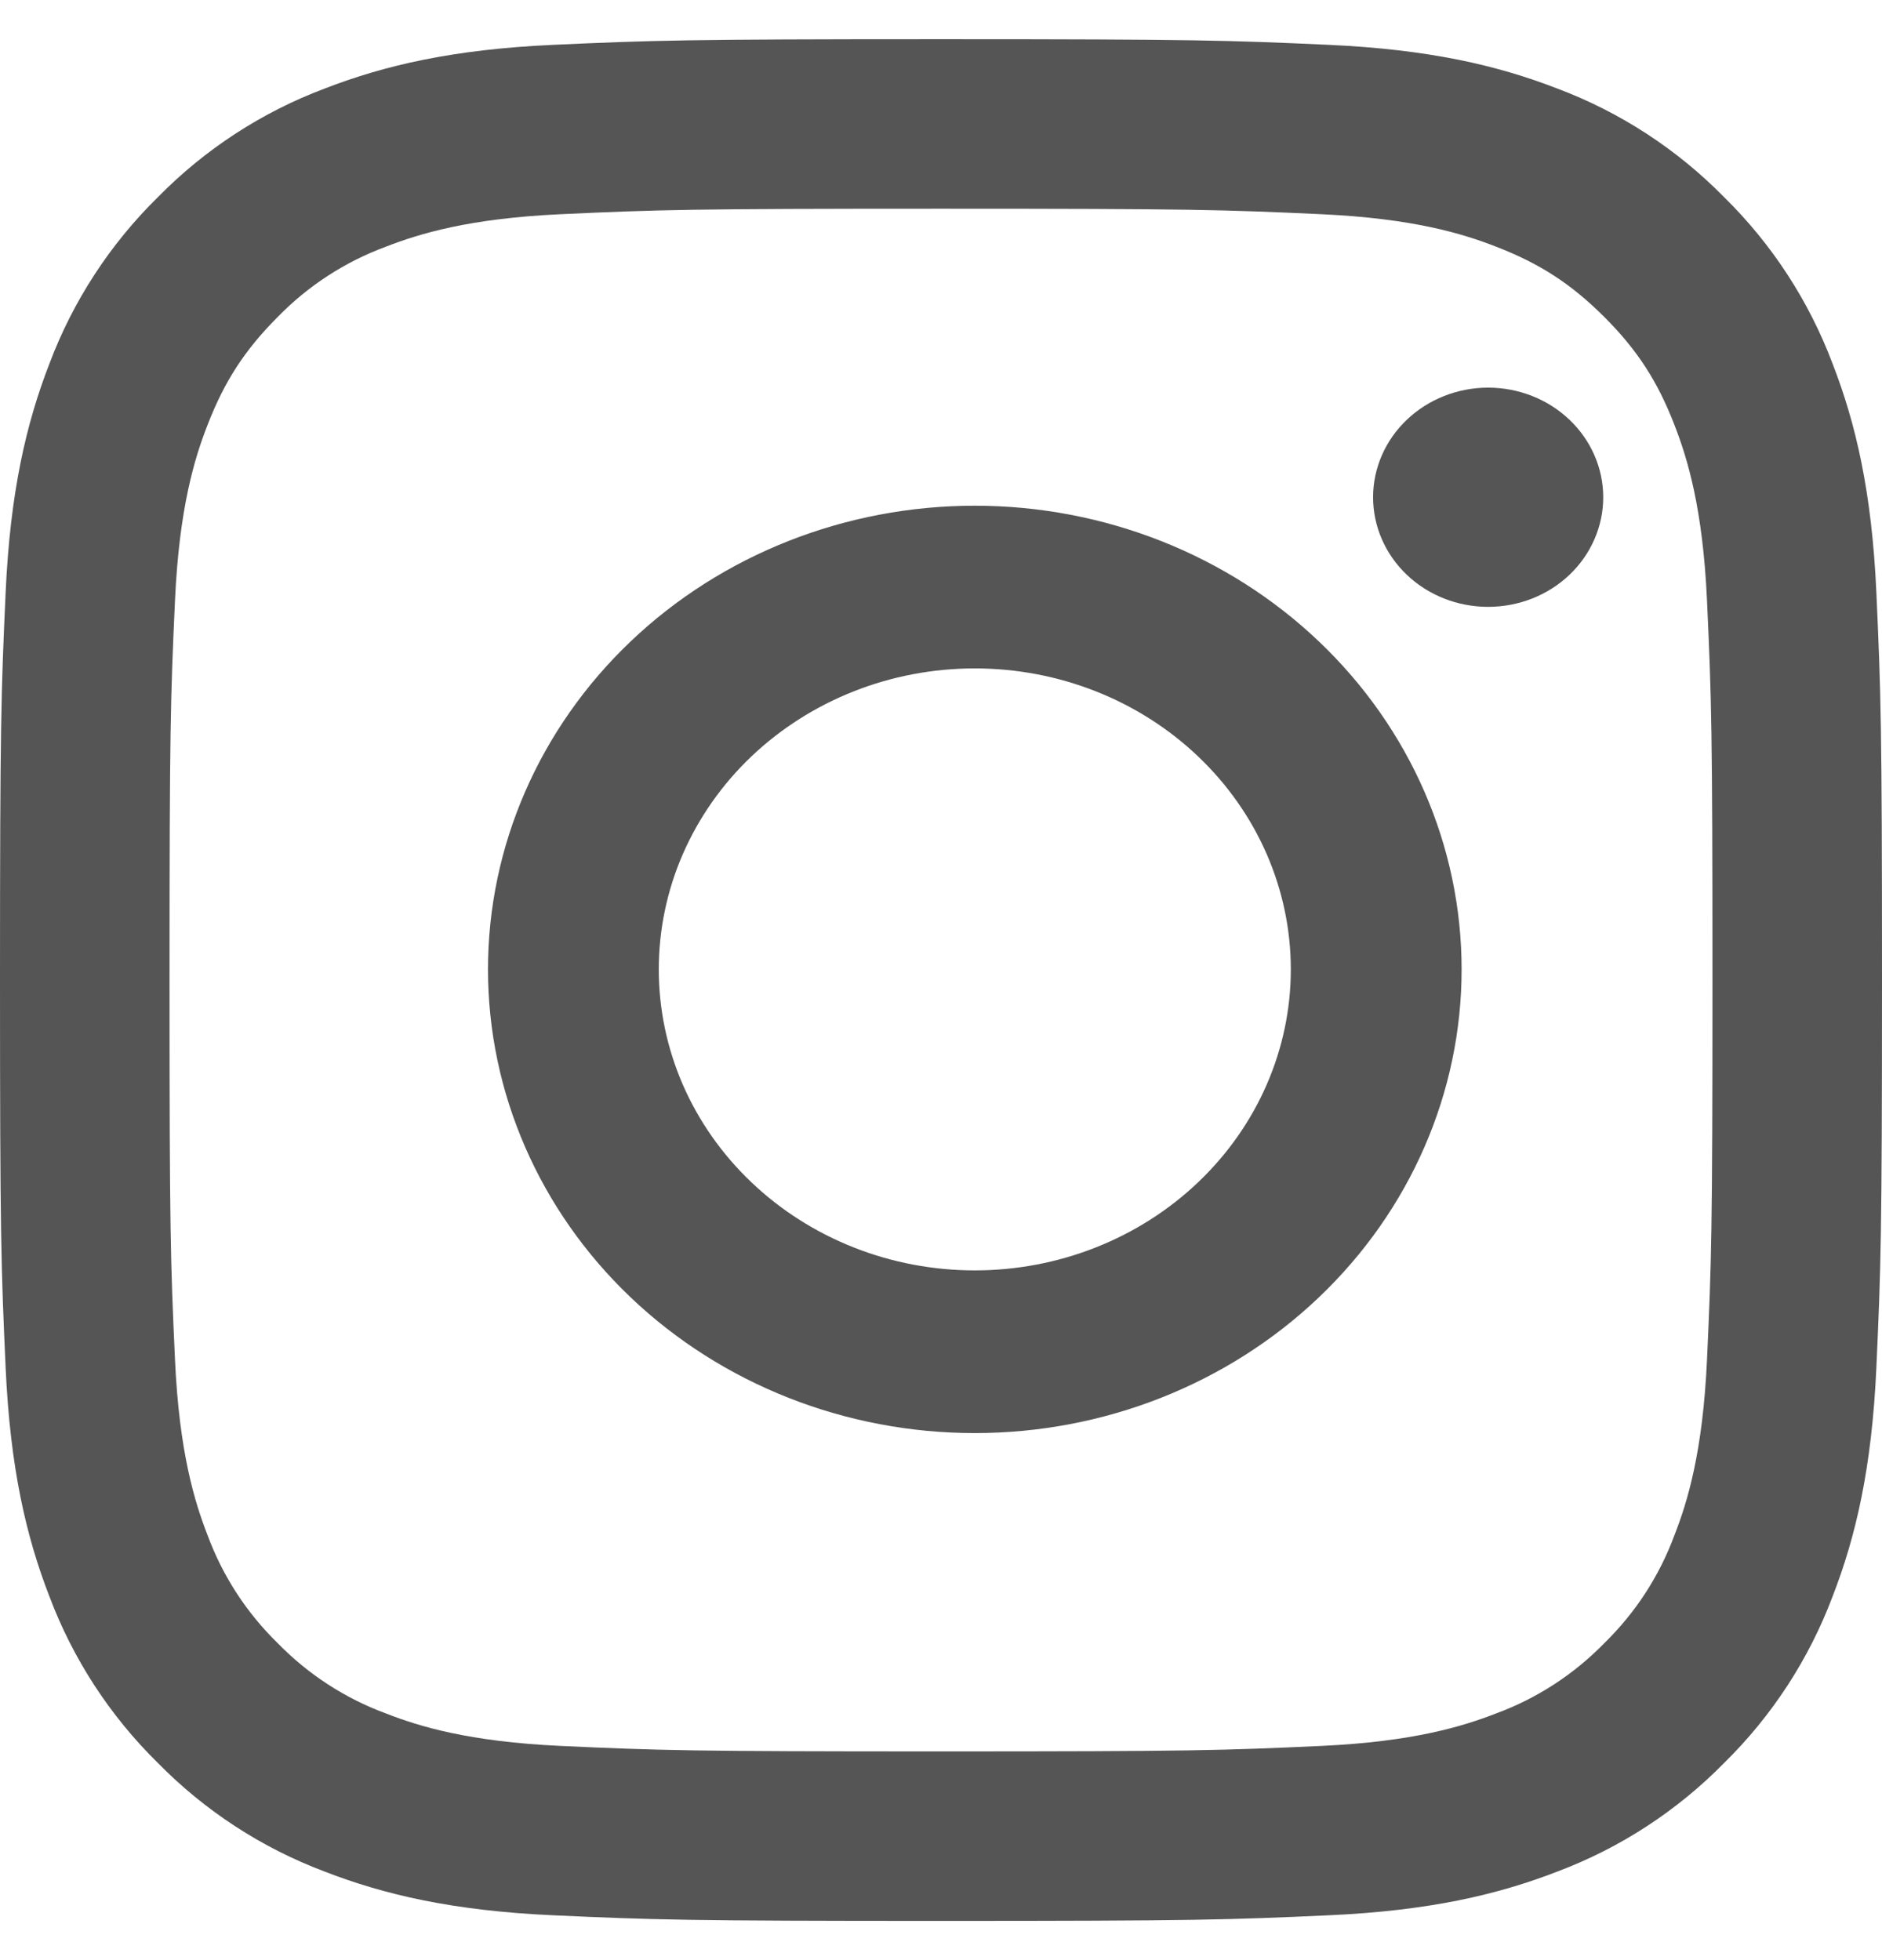
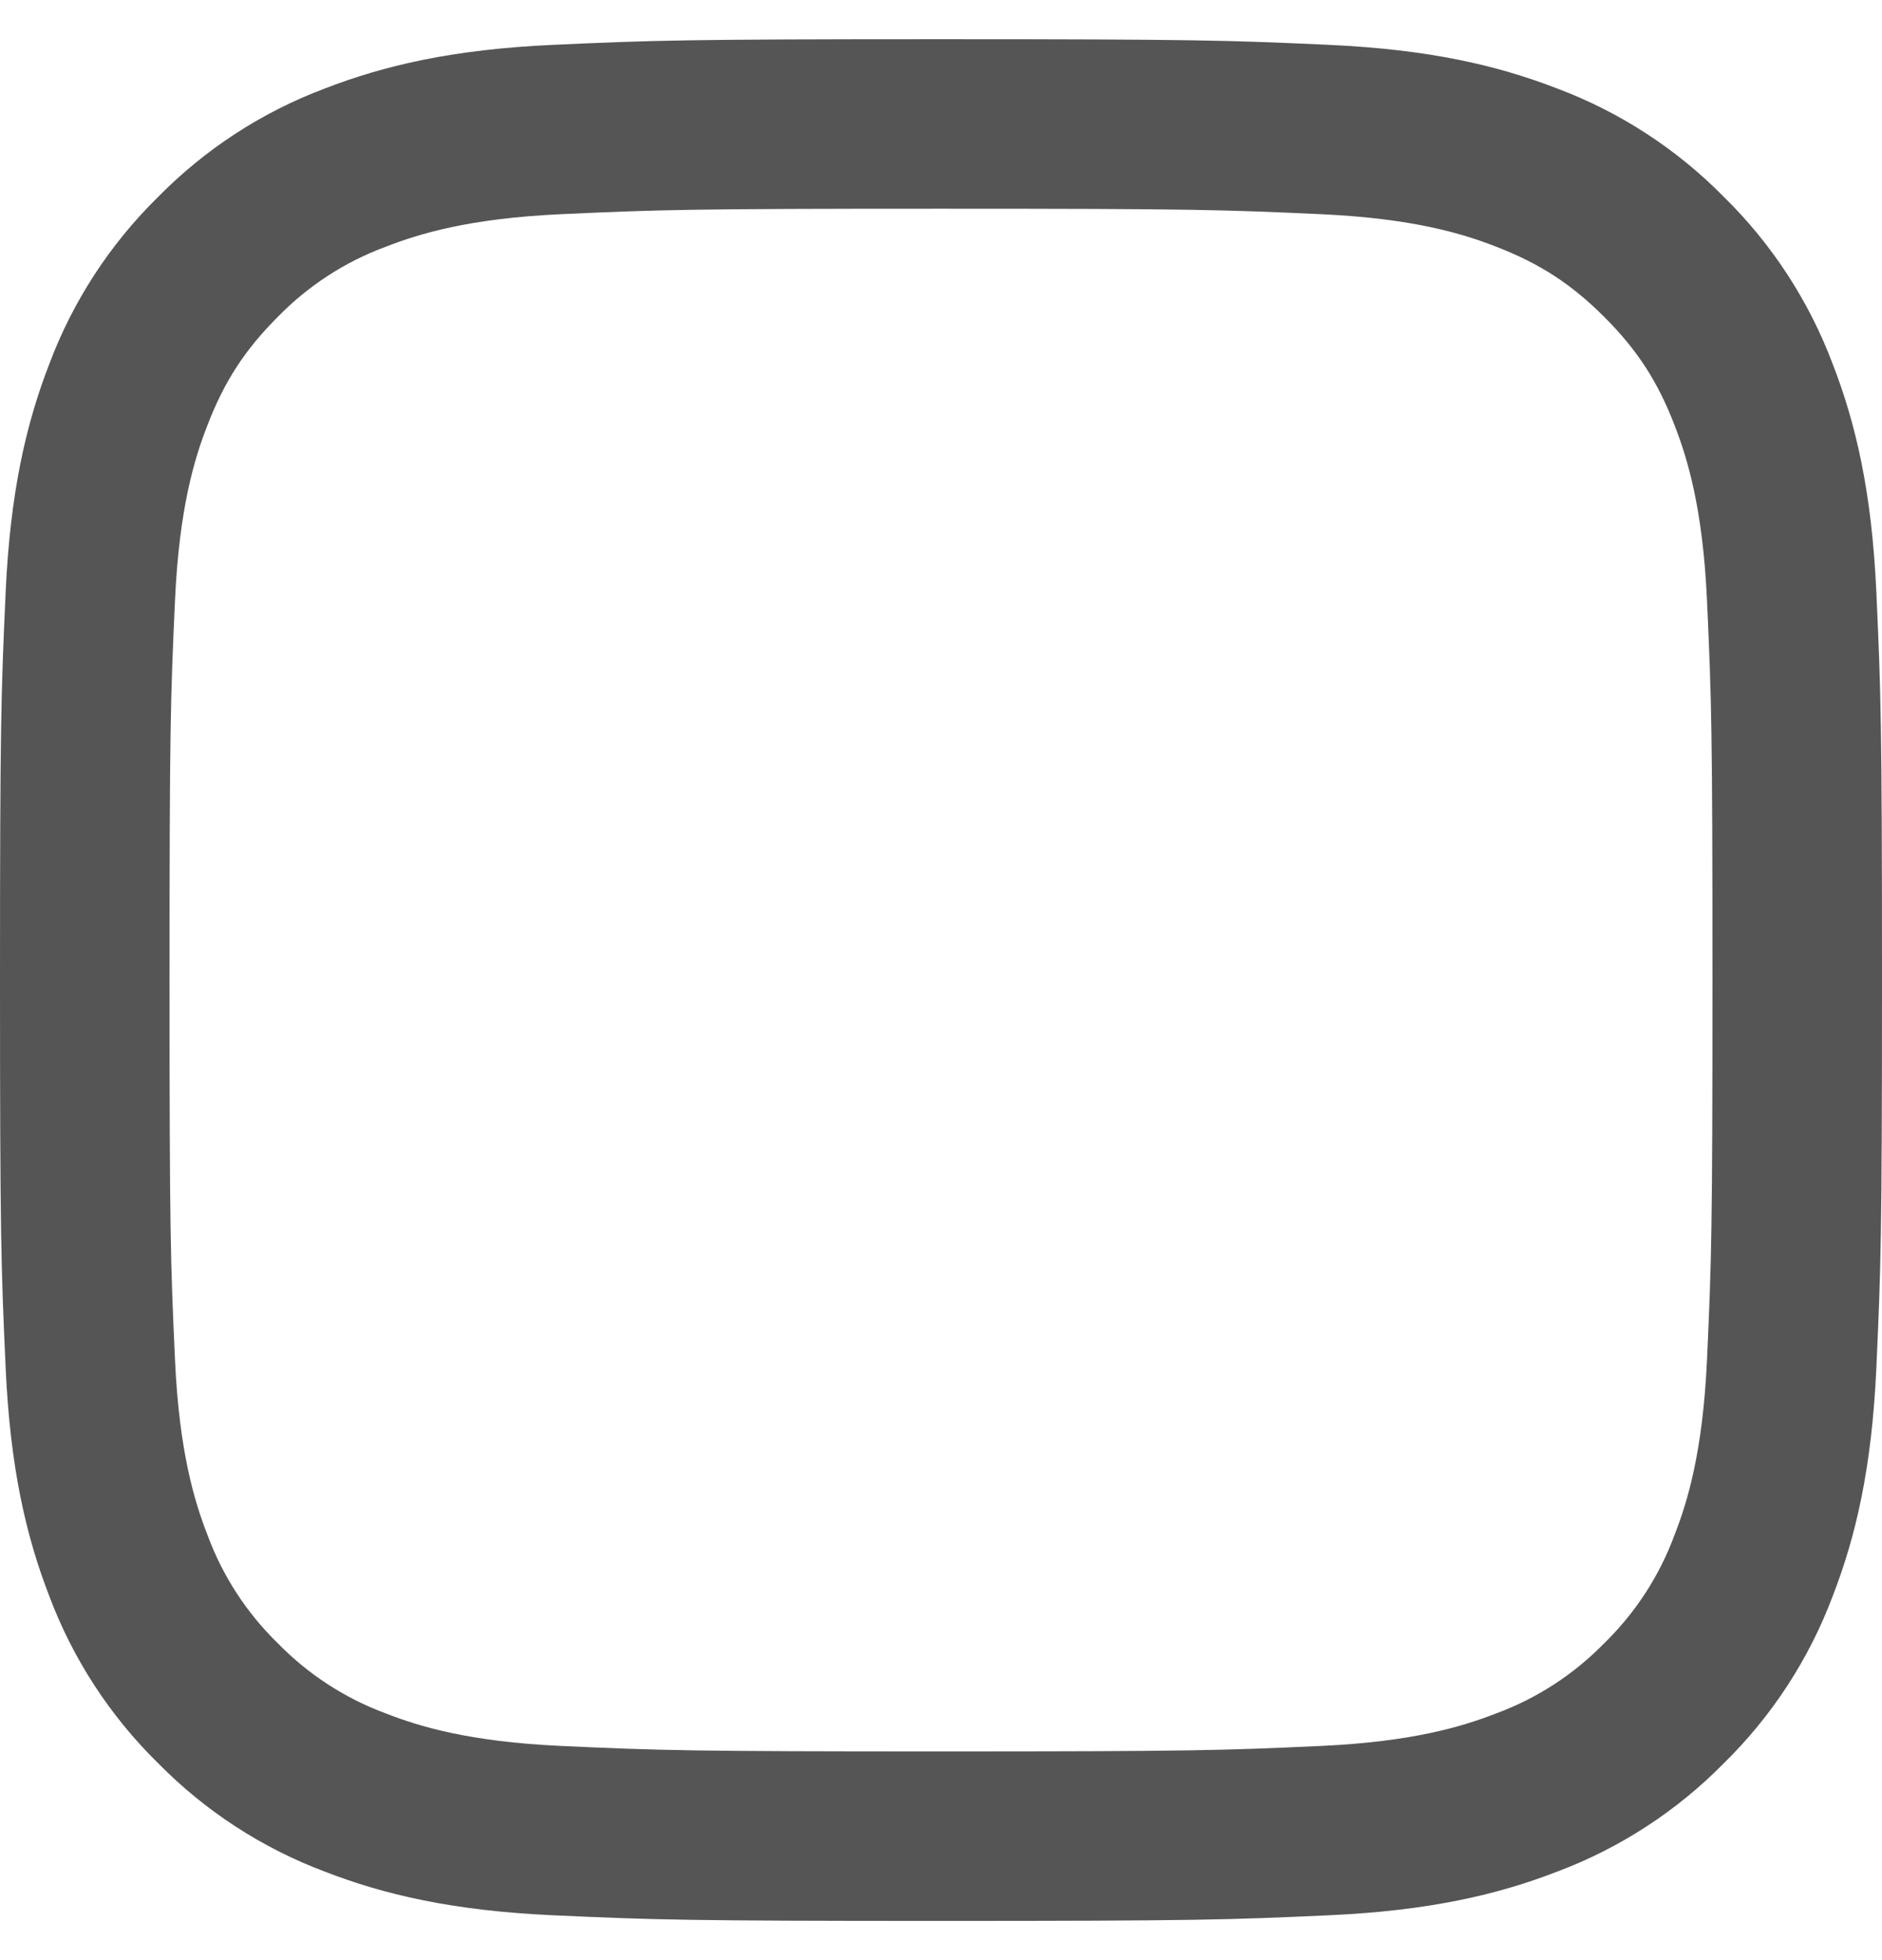
<svg xmlns="http://www.w3.org/2000/svg" width="24" height="25" viewBox="0 0 24 25" fill="none">
  <path fill-rule="evenodd" clip-rule="evenodd" d="M12 0.5C8.741 0.5 8.333 0.514 7.053 0.572C5.775 0.63 4.902 0.834 4.139 1.13C3.339 1.431 2.614 1.903 2.014 2.514C1.403 3.114 0.931 3.839 0.63 4.639C0.334 5.402 0.13 6.276 0.072 7.554C0.014 8.833 0 9.24 0 12.5C0 15.76 0.014 16.167 0.072 17.447C0.13 18.725 0.334 19.598 0.63 20.361C0.931 21.161 1.403 21.886 2.014 22.486C2.614 23.097 3.339 23.569 4.139 23.87C4.902 24.166 5.775 24.37 7.053 24.428C8.333 24.486 8.741 24.5 12 24.5C15.259 24.5 15.667 24.486 16.947 24.428C18.225 24.37 19.098 24.166 19.861 23.87C20.661 23.569 21.386 23.097 21.986 22.486C22.597 21.886 23.069 21.161 23.37 20.361C23.666 19.598 23.87 18.725 23.928 17.447C23.986 16.167 24 15.759 24 12.5C24 9.241 23.986 8.833 23.928 7.553C23.87 6.275 23.666 5.402 23.37 4.639C23.068 3.838 22.596 3.113 21.986 2.514C21.386 1.903 20.661 1.431 19.861 1.13C19.098 0.834 18.224 0.63 16.946 0.572C15.667 0.514 15.26 0.5 12 0.5ZM12 2.662C15.204 2.662 15.584 2.674 16.85 2.732C18.019 2.786 18.654 2.98 19.078 3.146C19.638 3.362 20.038 3.623 20.458 4.042C20.878 4.462 21.138 4.862 21.354 5.422C21.519 5.846 21.714 6.481 21.768 7.65C21.826 8.916 21.838 9.296 21.838 12.5C21.838 15.704 21.826 16.084 21.768 17.35C21.714 18.519 21.52 19.154 21.354 19.578C21.162 20.099 20.856 20.57 20.458 20.958C20.07 21.356 19.599 21.662 19.078 21.854C18.654 22.019 18.019 22.214 16.85 22.268C15.584 22.326 15.205 22.338 12 22.338C8.795 22.338 8.416 22.326 7.15 22.268C5.981 22.214 5.346 22.02 4.922 21.854C4.401 21.662 3.93 21.356 3.542 20.958C3.144 20.57 2.838 20.099 2.646 19.578C2.481 19.154 2.286 18.519 2.232 17.35C2.174 16.084 2.162 15.704 2.162 12.5C2.162 9.296 2.174 8.916 2.232 7.65C2.286 6.481 2.48 5.846 2.646 5.422C2.862 4.862 3.123 4.462 3.542 4.042C3.93 3.644 4.401 3.338 4.922 3.146C5.346 2.981 5.981 2.786 7.15 2.732C8.416 2.674 8.796 2.662 12 2.662Z" fill="#555555" />
-   <path fill-rule="evenodd" clip-rule="evenodd" d="M12.431 16.203C11.902 16.203 11.377 16.104 10.889 15.911C10.4 15.718 9.955 15.435 9.581 15.078C9.207 14.722 8.91 14.299 8.707 13.833C8.505 13.367 8.401 12.868 8.401 12.364C8.401 11.86 8.505 11.36 8.707 10.895C8.91 10.429 9.207 10.005 9.581 9.649C9.955 9.293 10.4 9.01 10.889 8.817C11.377 8.624 11.902 8.525 12.431 8.525C13.5 8.525 14.525 8.929 15.28 9.649C16.036 10.369 16.461 11.345 16.461 12.364C16.461 13.382 16.036 14.358 15.28 15.078C14.525 15.798 13.5 16.203 12.431 16.203ZM12.431 6.45C10.784 6.45 9.205 7.073 8.041 8.182C6.877 9.291 6.223 10.795 6.223 12.364C6.223 13.932 6.877 15.436 8.041 16.546C9.205 17.655 10.784 18.278 12.431 18.278C14.077 18.278 15.656 17.655 16.82 16.546C17.985 15.436 18.639 13.932 18.639 12.364C18.639 10.795 17.985 9.291 16.82 8.182C15.656 7.073 14.077 6.45 12.431 6.45ZM20.445 6.342C20.445 6.713 20.29 7.069 20.015 7.331C19.74 7.593 19.367 7.74 18.977 7.74C18.588 7.74 18.215 7.593 17.94 7.331C17.665 7.069 17.51 6.713 17.51 6.342C17.51 5.972 17.665 5.616 17.94 5.354C18.215 5.092 18.588 4.944 18.977 4.944C19.367 4.944 19.74 5.092 20.015 5.354C20.29 5.616 20.445 5.972 20.445 6.342Z" fill="#555555" />
</svg>